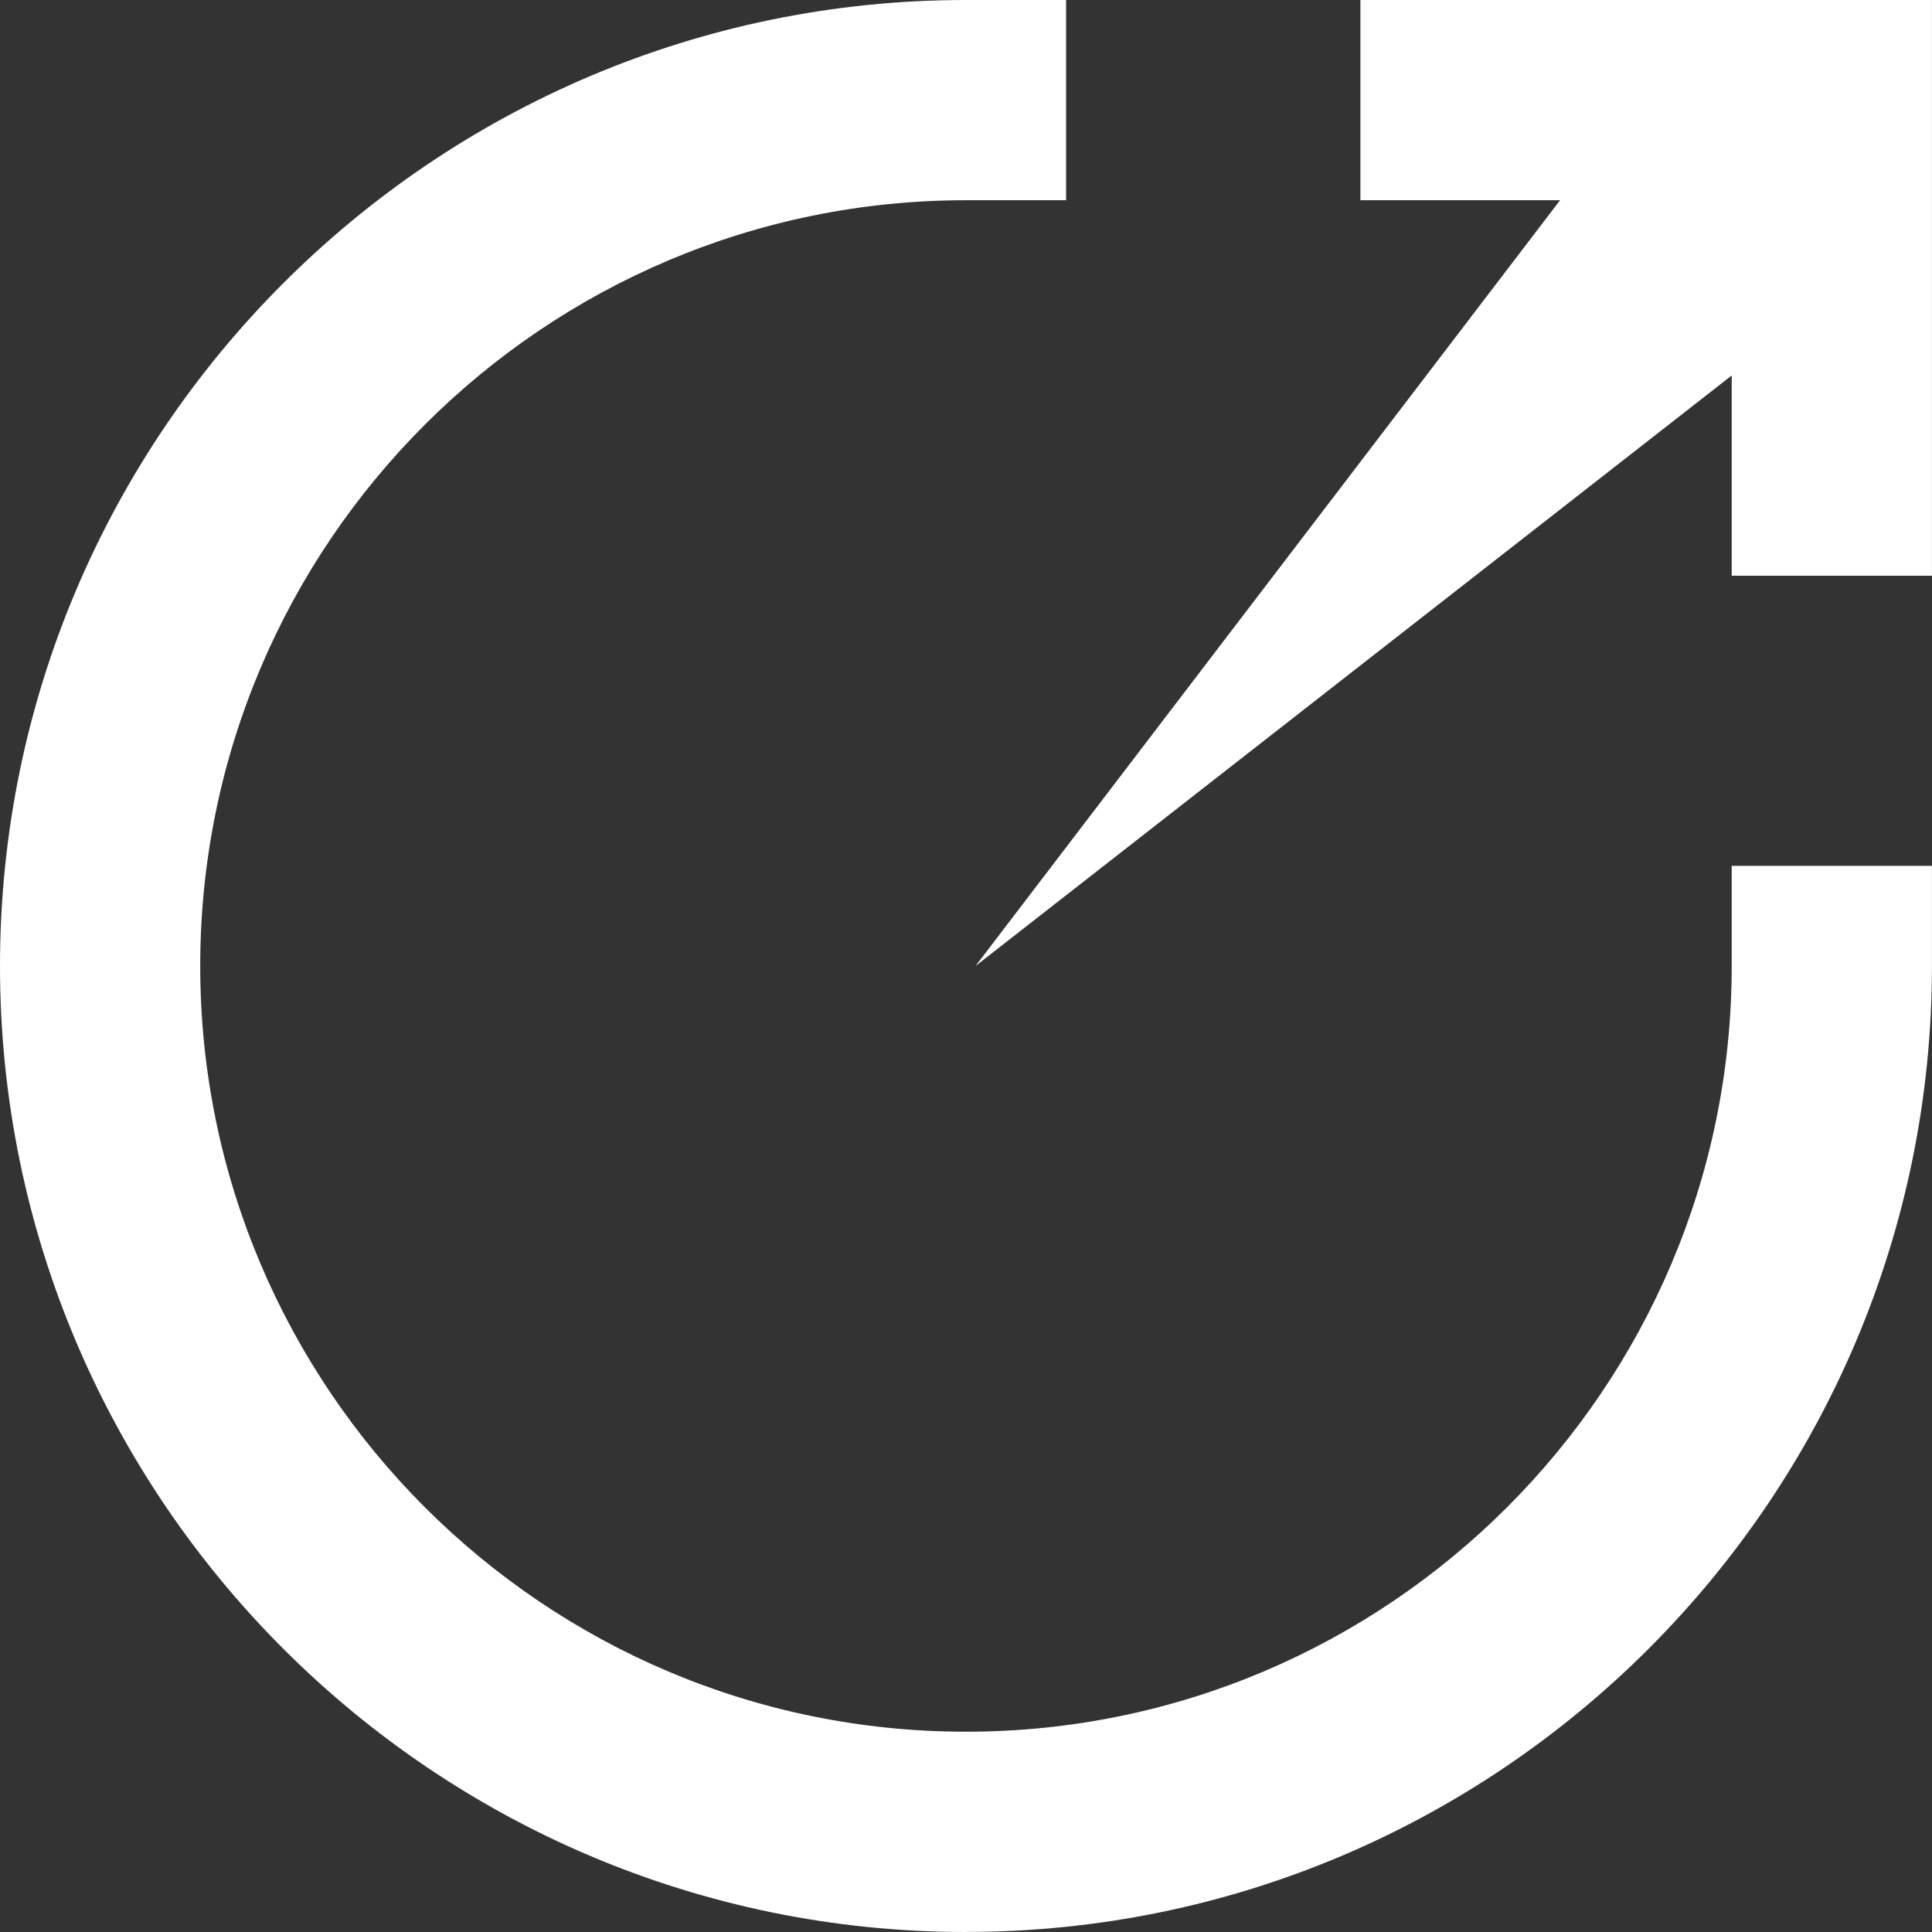
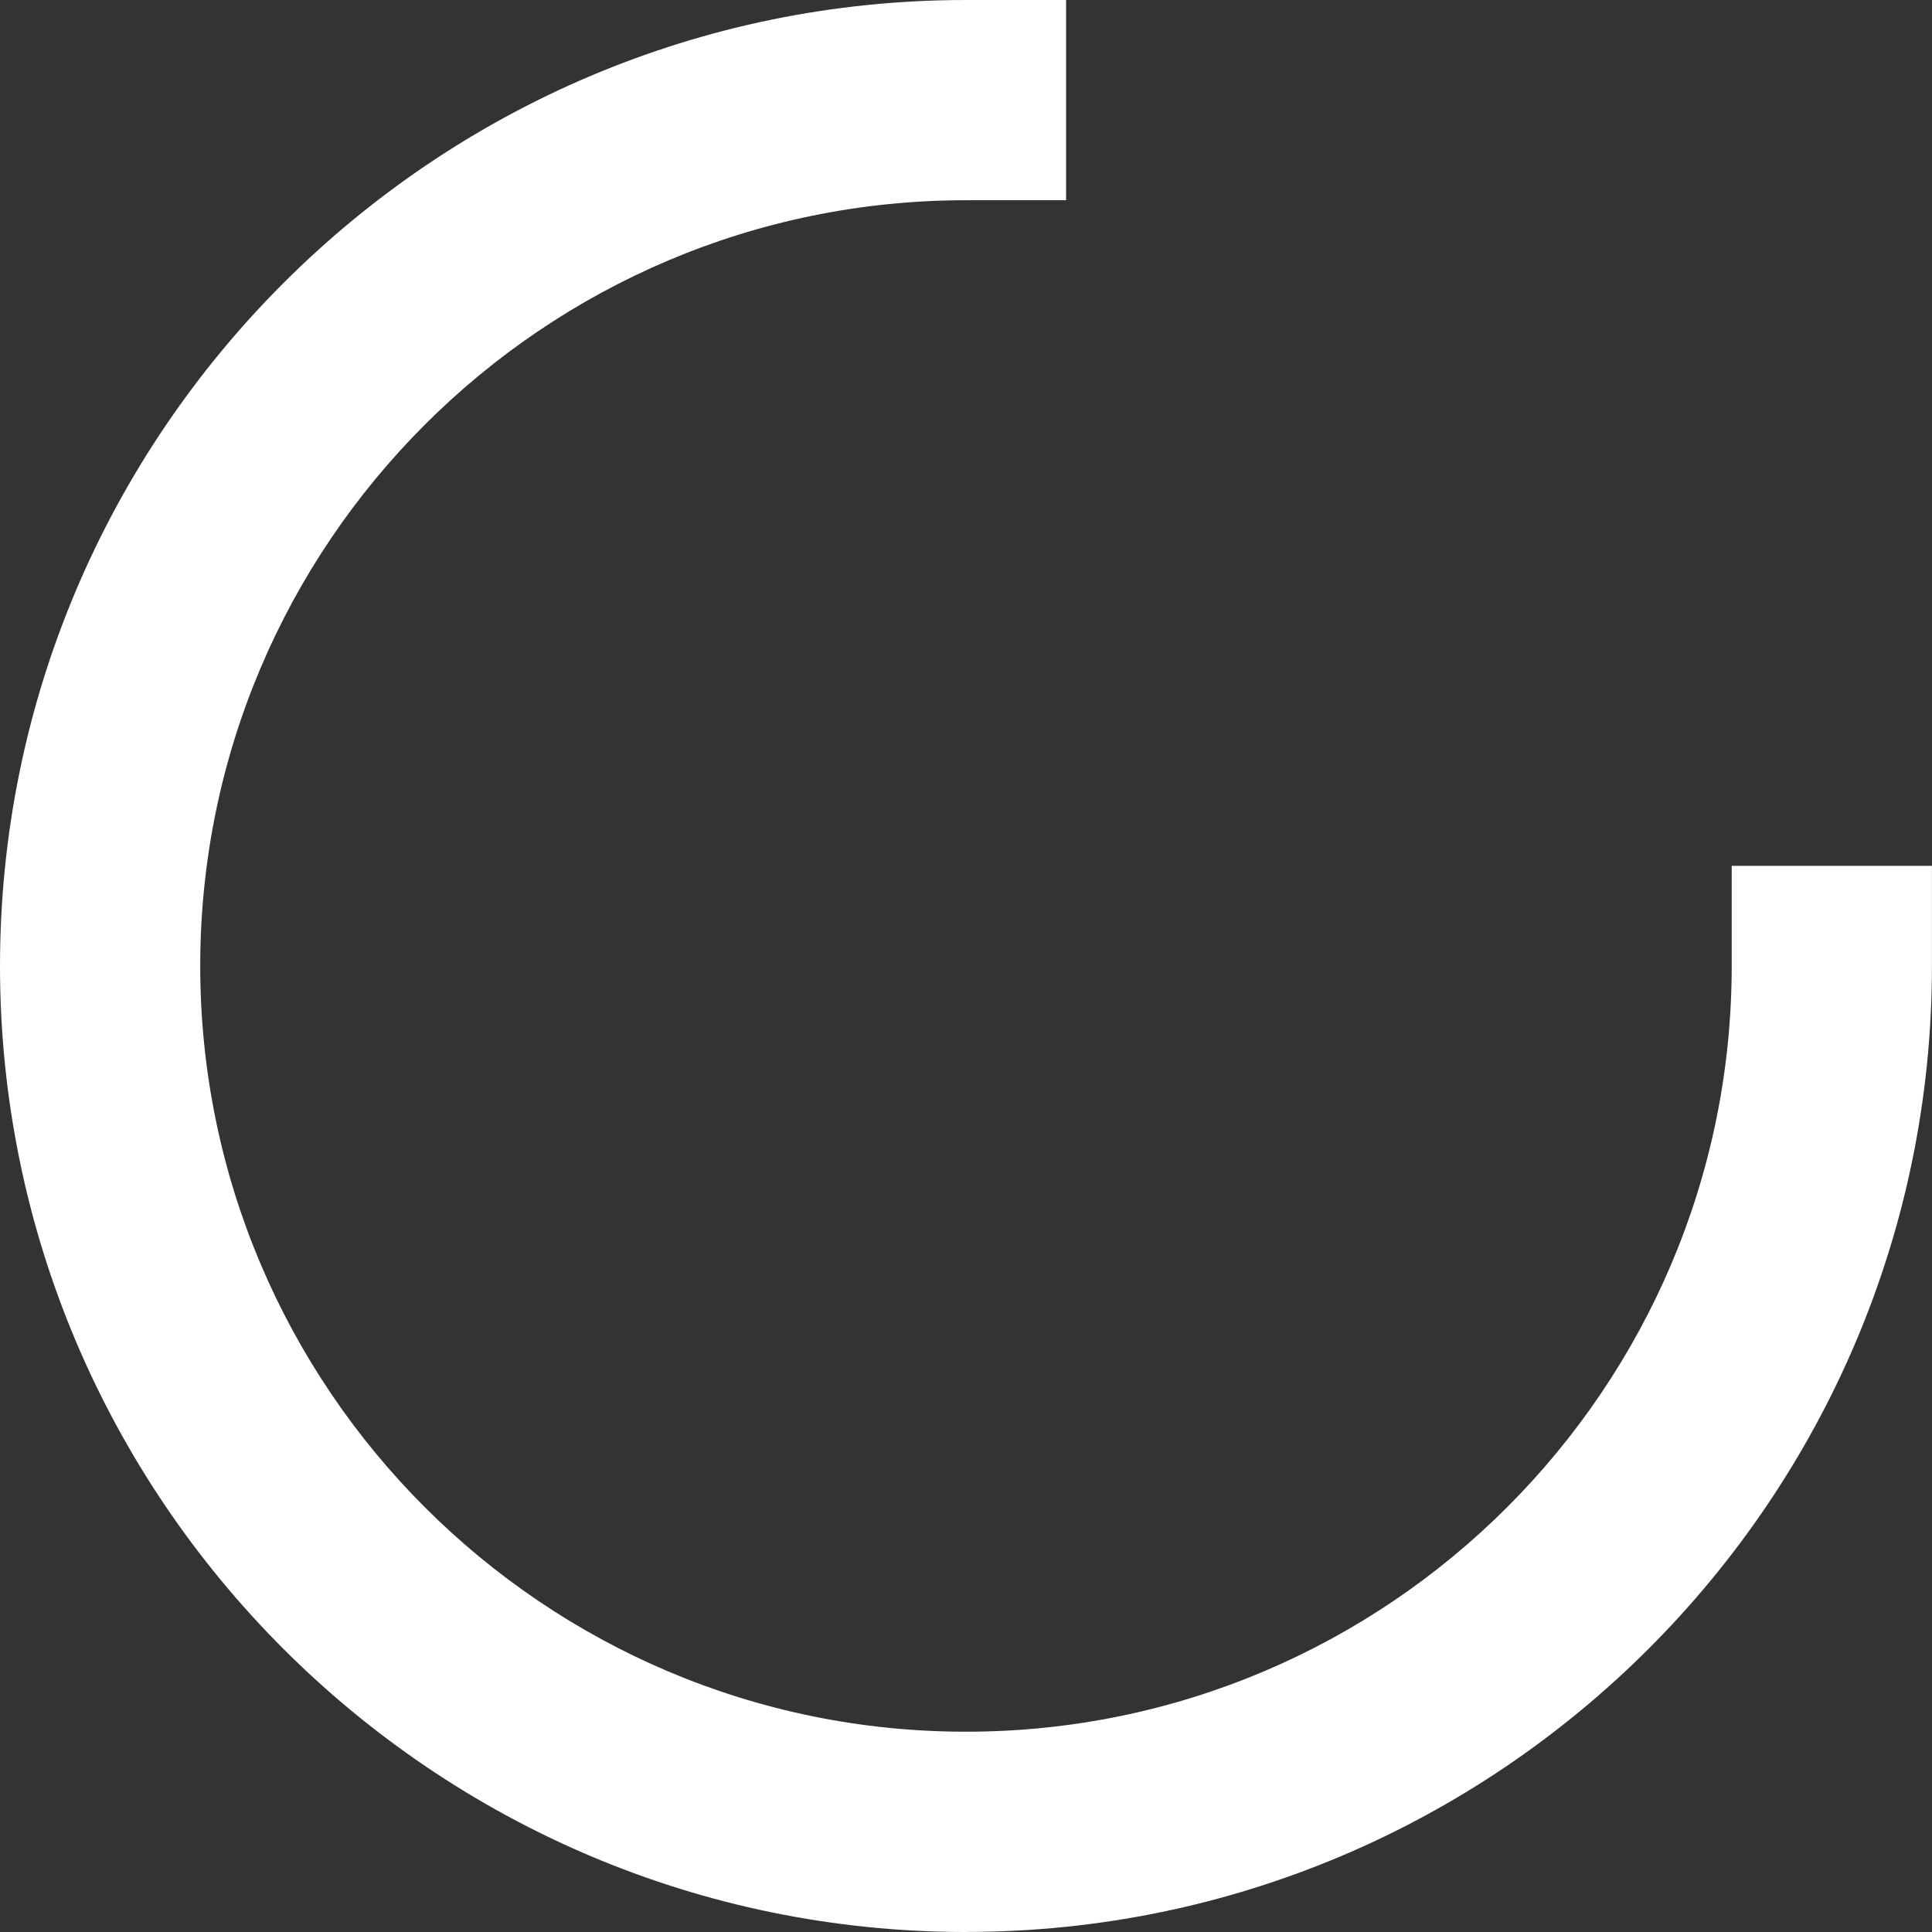
<svg xmlns="http://www.w3.org/2000/svg" id="Camada_2" data-name="Camada 2" viewBox="0 0 308.77 308.77">
  <rect x="0" y="0" width="308.77" height="308.77" fill="#333333" stroke="none" />
  <defs>
    <style>
      .cls-1 {
        fill: #fff;
      }
    </style>
  </defs>
  <g id="Camada_1-2" data-name="Camada 1">
    <path class="cls-1" d="M154.38,308.77C69.26,308.77,0,239.51,0,154.38S69.26,0,154.38,0h16v32h-16c-67.48,0-122.38,54.9-122.38,122.38s54.9,122.38,122.38,122.38,122.38-54.9,122.38-122.38v-16h32v16c0,85.13-69.26,154.38-154.38,154.38Z" />
-     <polygon class="cls-1" points="217.42 0 217.42 32 249.33 32 155.91 154.38 276.76 60.01 276.76 92.01 308.76 92.01 308.76 0 217.42 0" />
  </g>
</svg>